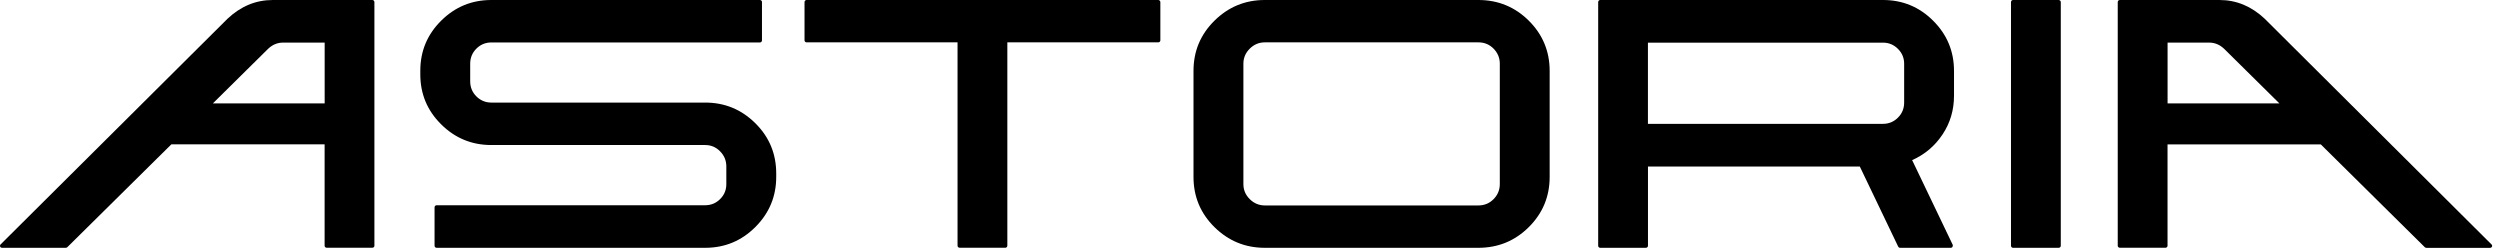
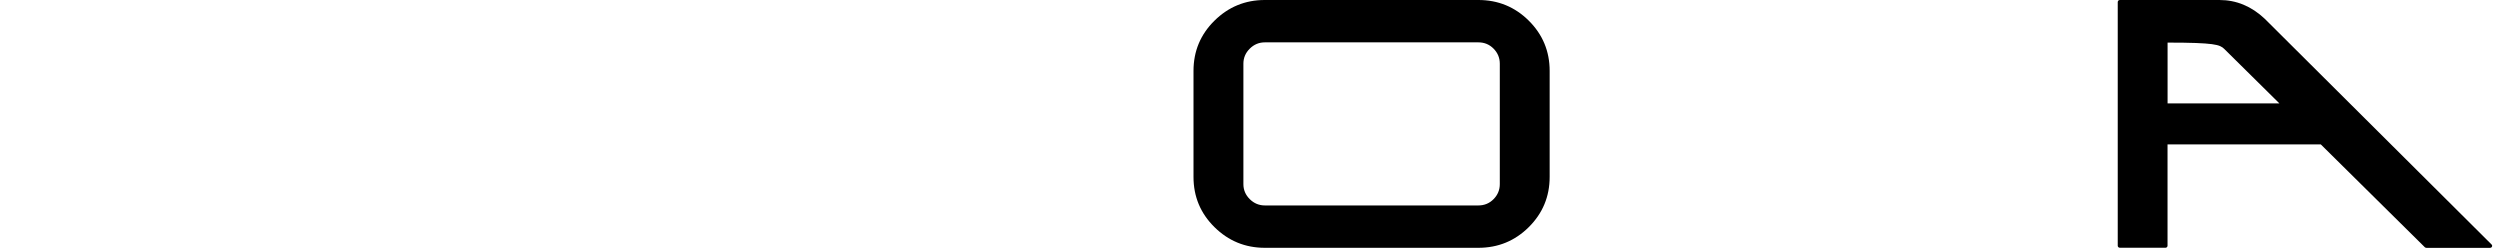
<svg xmlns="http://www.w3.org/2000/svg" width="232" height="23" viewBox="0 0 232 23" fill="none">
-   <path d="M65.44 9.519H45.598C45.057 9.519 44.594 9.328 44.21 8.947C43.826 8.565 43.634 8.096 43.634 7.545V5.914C43.634 5.363 43.826 4.894 44.21 4.512C44.594 4.131 45.057 3.94 45.598 3.94H70.528C70.576 3.94 70.615 3.922 70.654 3.883C70.694 3.844 70.711 3.801 70.711 3.757V0.182C70.711 0.135 70.694 0.095 70.654 0.056C70.615 0.017 70.572 0 70.528 0H45.598C43.778 0 42.225 0.642 40.938 1.922C39.65 3.202 39.005 4.747 39.005 6.556V6.903C39.005 8.712 39.646 10.257 40.938 11.537C42.225 12.817 43.778 13.459 45.598 13.459H65.44C65.981 13.459 66.443 13.654 66.827 14.045C67.211 14.435 67.403 14.899 67.403 15.438V17.095C67.403 17.633 67.211 18.093 66.827 18.475C66.443 18.857 65.981 19.047 65.44 19.047H40.51C40.462 19.047 40.423 19.065 40.383 19.104C40.344 19.143 40.327 19.191 40.327 19.251V22.792C40.327 22.852 40.344 22.904 40.383 22.939C40.423 22.974 40.466 22.996 40.51 22.996H65.44C67.259 22.996 68.813 22.354 70.1 21.065C71.388 19.776 72.033 18.227 72.033 16.418V16.097C72.033 14.275 71.392 12.721 70.1 11.441C68.813 10.162 67.259 9.519 65.44 9.519Z" fill="black" />
-   <path d="M107.497 0H74.844C74.796 0 74.757 0.017 74.717 0.056C74.678 0.095 74.66 0.143 74.66 0.204V3.749C74.66 3.796 74.678 3.836 74.717 3.875C74.757 3.914 74.8 3.931 74.844 3.931H88.86V22.787C88.86 22.848 88.877 22.9 88.917 22.935C88.956 22.97 89.004 22.991 89.065 22.991H93.298C93.346 22.991 93.385 22.974 93.424 22.935C93.464 22.896 93.481 22.848 93.481 22.787V3.931H107.497C107.546 3.931 107.584 3.914 107.624 3.875C107.663 3.836 107.681 3.792 107.681 3.749V0.208C107.681 0.148 107.663 0.095 107.624 0.061C107.584 0.026 107.546 0 107.497 0Z" fill="black" />
  <path d="M137.192 0H117.373C115.553 0 113.995 0.642 112.699 1.922C111.402 3.202 110.757 4.755 110.757 6.578V16.418C110.757 18.24 111.402 19.794 112.699 21.074C113.995 22.354 115.553 22.996 117.373 22.996H137.192C139.025 22.996 140.587 22.354 141.874 21.074C143.161 19.794 143.808 18.24 143.808 16.418V6.578C143.808 4.755 143.161 3.202 141.874 1.922C140.587 0.642 139.025 0 137.192 0ZM139.182 17.086C139.182 17.624 138.99 18.088 138.606 18.479C138.222 18.869 137.75 19.065 137.196 19.065H117.377C116.836 19.065 116.368 18.869 115.976 18.479C115.583 18.088 115.387 17.624 115.387 17.086V5.909C115.387 5.371 115.583 4.907 115.976 4.517C116.368 4.126 116.836 3.931 117.377 3.931H137.196C137.75 3.931 138.222 4.126 138.606 4.517C138.99 4.907 139.182 5.371 139.182 5.909V17.086Z" fill="black" />
-   <path d="M174.742 0H148.494C148.446 0 148.408 0.017 148.368 0.056C148.328 0.095 148.311 0.143 148.311 0.204V22.813C148.311 22.861 148.328 22.9 148.368 22.939C148.408 22.978 148.45 22.996 148.494 22.996H152.727C152.789 22.996 152.84 22.978 152.875 22.939C152.915 22.9 152.932 22.857 152.932 22.813V15.455H172.591L176.151 22.883C176.199 22.961 176.26 22.996 176.334 22.996H181.03C181.109 22.996 181.161 22.965 181.191 22.904C181.222 22.844 181.231 22.783 181.214 22.722L177.535 15.043L177.444 14.86C178.617 14.34 179.555 13.546 180.266 12.478C180.978 11.411 181.332 10.214 181.332 8.882V6.582C181.332 4.76 180.685 3.206 179.398 1.926C178.115 0.642 176.562 0 174.742 0ZM176.705 9.519C176.705 10.07 176.513 10.539 176.125 10.921C175.742 11.303 175.279 11.493 174.738 11.493H152.928V3.957H174.738C175.279 3.957 175.742 4.148 176.125 4.53C176.509 4.912 176.705 5.371 176.705 5.909V9.519Z" fill="black" />
-   <path d="M191.035 0H186.803C186.755 0 186.715 0.017 186.677 0.056C186.637 0.095 186.62 0.143 186.62 0.204V22.813C186.62 22.861 186.637 22.9 186.677 22.939C186.715 22.978 186.759 22.996 186.803 22.996H191.035C191.096 22.996 191.149 22.978 191.184 22.939C191.224 22.9 191.241 22.857 191.241 22.813V0.208C191.241 0.148 191.224 0.095 191.184 0.061C191.145 0.017 191.096 0 191.035 0Z" fill="black" />
-   <path d="M34.545 0H25.315C23.744 0 22.339 0.581 21.109 1.744L0.063 22.674C0.002 22.735 -0.016 22.805 0.015 22.883C0.045 22.961 0.106 22.996 0.202 22.996H6.098C6.146 22.996 6.189 22.978 6.237 22.948L15.903 13.394H30.124V22.809C30.124 22.852 30.142 22.896 30.181 22.935C30.22 22.974 30.264 22.991 30.308 22.991H34.54C34.601 22.991 34.654 22.974 34.689 22.935C34.728 22.896 34.745 22.852 34.745 22.809V0.204C34.745 0.143 34.728 0.095 34.689 0.056C34.649 0.017 34.606 0 34.545 0ZM30.129 9.597H19.752L24.879 4.53C25.281 4.148 25.743 3.953 26.267 3.953H30.129V9.597Z" fill="black" />
-   <path d="M196.582 0.056C196.543 0.095 196.526 0.143 196.526 0.204V22.809C196.526 22.852 196.543 22.896 196.582 22.935C196.621 22.974 196.669 22.991 196.73 22.991H200.963C201.007 22.991 201.05 22.974 201.09 22.935C201.129 22.896 201.147 22.852 201.147 22.809V13.398H215.368L225.033 22.952C225.081 22.983 225.125 23 225.173 23H231.069C231.16 23 231.221 22.961 231.256 22.887C231.286 22.809 231.274 22.74 231.208 22.679L210.17 1.744C208.936 0.581 207.535 0 205.96 0H196.73C196.669 0 196.617 0.017 196.582 0.056ZM201.151 3.953H205.012C205.536 3.953 205.999 4.148 206.4 4.53L211.528 9.597H201.151V3.953Z" fill="black" />
+   <path d="M196.582 0.056C196.543 0.095 196.526 0.143 196.526 0.204V22.809C196.526 22.852 196.543 22.896 196.582 22.935C196.621 22.974 196.669 22.991 196.73 22.991H200.963C201.007 22.991 201.05 22.974 201.09 22.935C201.129 22.896 201.147 22.852 201.147 22.809V13.398H215.368L225.033 22.952C225.081 22.983 225.125 23 225.173 23H231.069C231.16 23 231.221 22.961 231.256 22.887C231.286 22.809 231.274 22.74 231.208 22.679L210.17 1.744C208.936 0.581 207.535 0 205.96 0H196.73C196.669 0 196.617 0.017 196.582 0.056ZM201.151 3.953C205.536 3.953 205.999 4.148 206.4 4.53L211.528 9.597H201.151V3.953Z" fill="black" />
</svg>